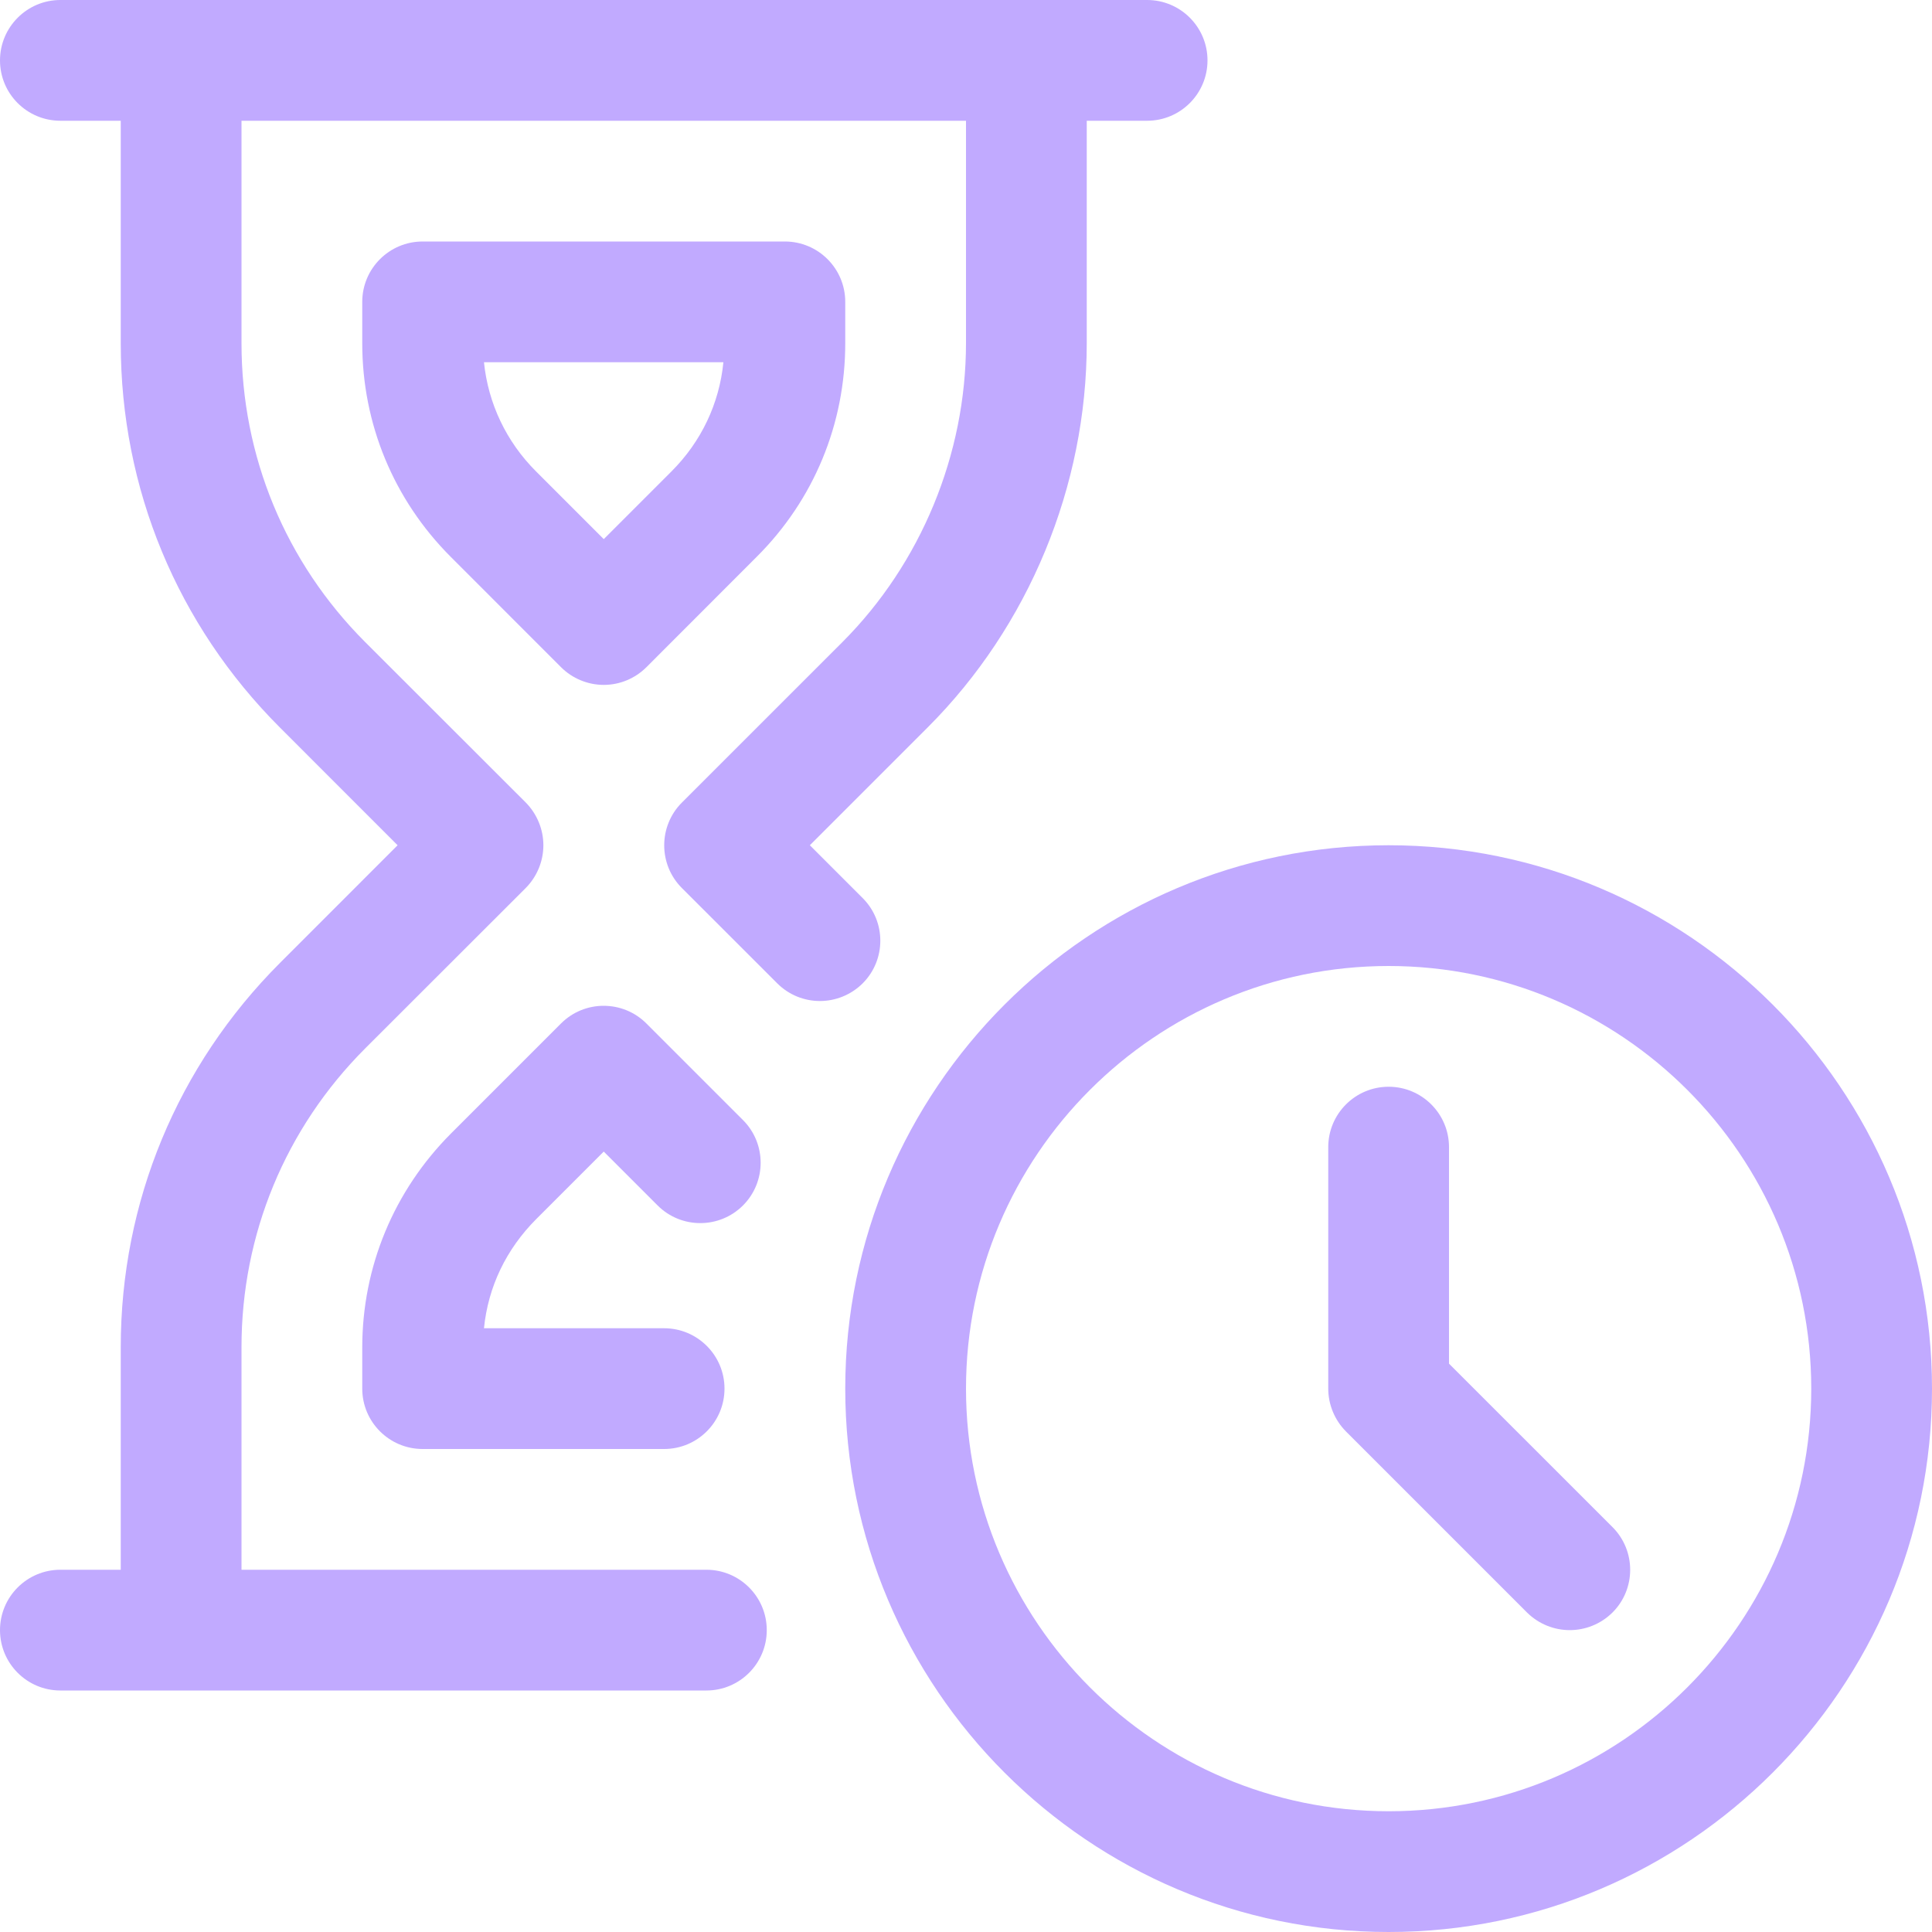
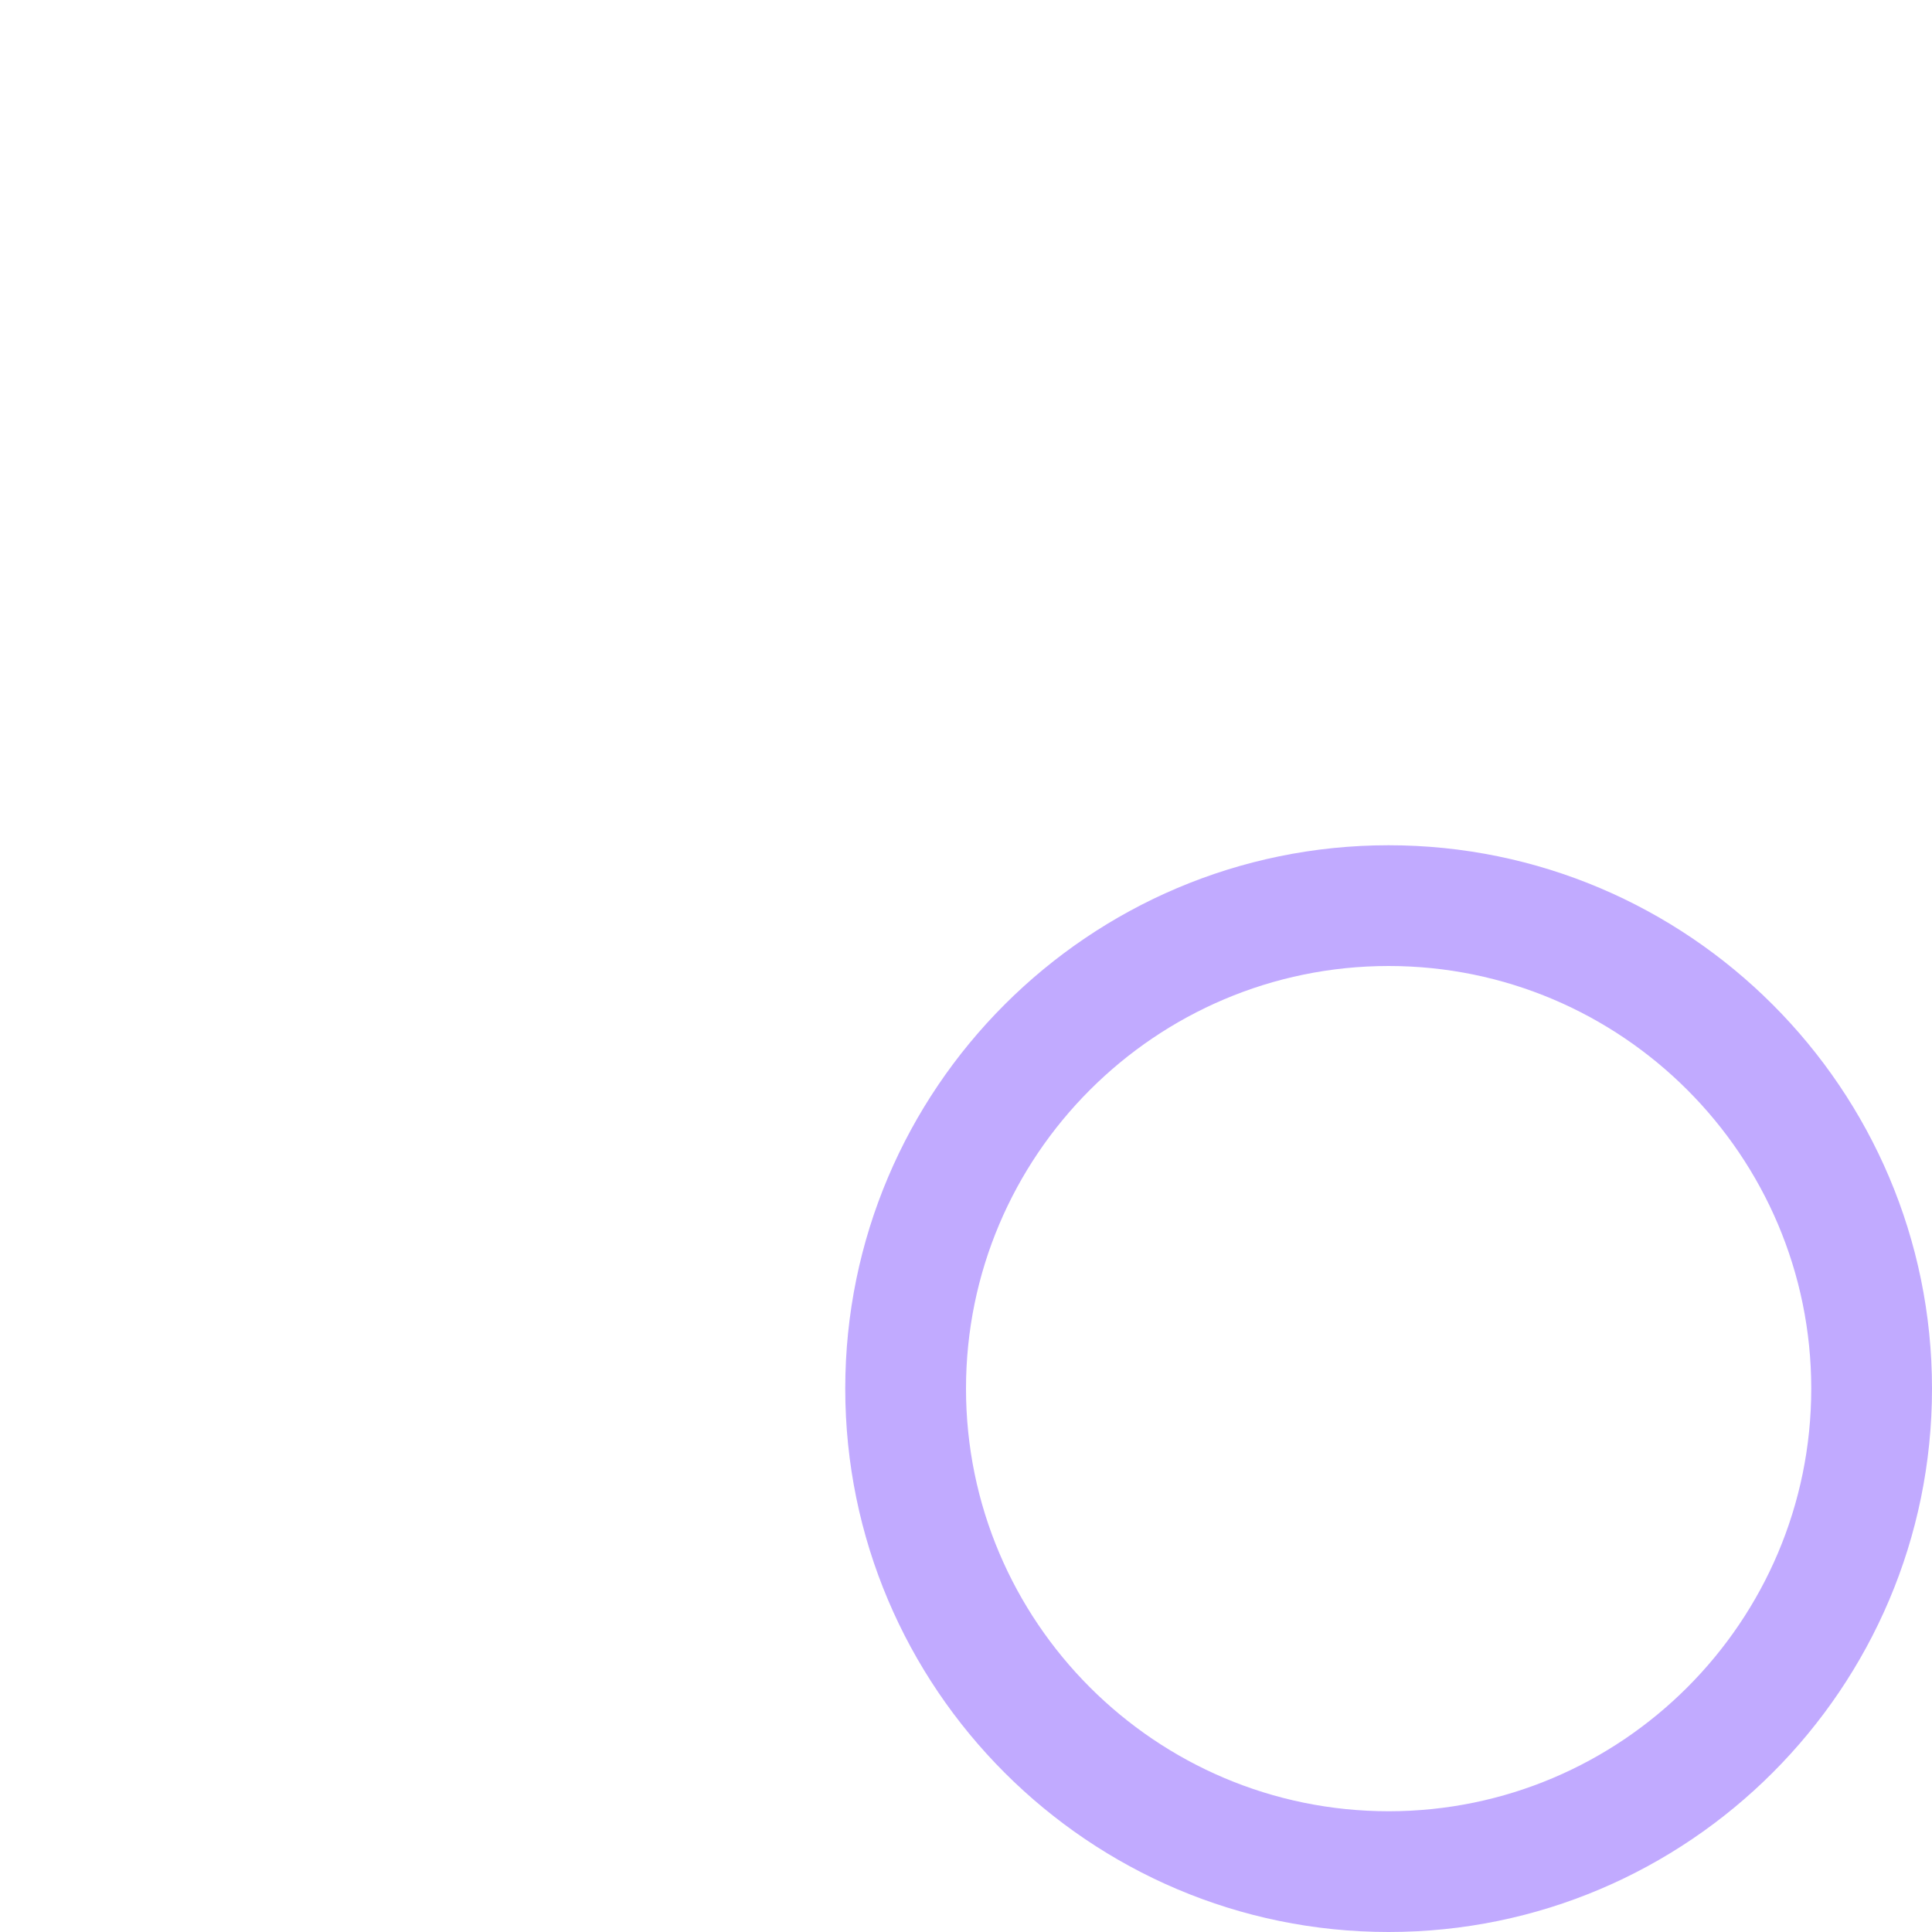
<svg xmlns="http://www.w3.org/2000/svg" width="40" height="40" viewBox="0 0 40 40" fill="none">
  <g clip-path="url(#clip0_12155_53584)">
-     <path d="M23.75 0H21.25H1.25C0.56 0 0 0.562 0 1.25C0 1.942 0.56 2.5 1.25 2.5H2.5V7.107C2.5 10.113 3.67 12.938 5.795 15.062L8.232 17.5L5.795 19.938C3.67 22.065 2.5 24.89 2.5 27.892V32.5H1.25C0.56 32.5 0 33.06 0 33.75C0 34.44 0.56 35 1.25 35H3.745C3.748 35 3.75 35 3.75 35H3.755H14.625C15.315 35 15.875 34.44 15.875 33.75C15.875 33.06 15.315 32.5 14.625 32.5H5V27.892C5 25.555 5.91 23.358 7.562 21.705L10.885 18.385C11.117 18.15 11.25 17.832 11.25 17.5C11.25 17.17 11.117 16.85 10.885 16.615L7.562 13.295C5.91 11.643 5 9.445 5 7.107V2.5H20V7.1C20 9.408 19.067 11.665 17.442 13.293L14.117 16.617C13.63 17.105 13.63 17.898 14.117 18.385L16.093 20.36C16.335 20.602 16.655 20.725 16.975 20.725C17.295 20.725 17.615 20.602 17.86 20.36C18.348 19.872 18.348 19.08 17.86 18.593L16.767 17.5L19.21 15.057C21.3 12.967 22.5 10.065 22.5 7.1V2.5H23.75C24.44 2.5 25 1.94 25 1.25C25 0.56 24.44 0 23.75 0Z" fill="#C1AAFF" />
-     <path d="M16.25 5H8.75C8.06 5 7.5 5.56 7.5 6.25V7.107C7.5 8.775 8.15 10.345 9.33 11.527L11.617 13.815C11.85 14.047 12.17 14.18 12.5 14.18C12.832 14.18 13.15 14.047 13.385 13.812L15.67 11.525C16.85 10.348 17.5 8.777 17.5 7.107V6.25C17.5 5.56 16.94 5 16.25 5ZM13.902 9.76L12.5 11.162L11.098 9.76C10.482 9.145 10.107 8.352 10.02 7.5H14.977C14.893 8.355 14.518 9.145 13.902 9.76Z" fill="#C1AAFF" />
-     <path d="M12.5 23.842L13.615 24.957C14.102 25.445 14.895 25.445 15.383 24.957C15.87 24.47 15.87 23.677 15.383 23.19L13.383 21.19C12.895 20.702 12.102 20.702 11.615 21.19L9.34 23.465C8.155 24.652 7.5 26.227 7.5 27.9V28.75C7.5 29.44 8.06 30 8.75 30H13.75C14.44 30 15 29.44 15 28.75C15 28.06 14.44 27.5 13.75 27.5H10.02C10.107 26.64 10.48 25.862 11.107 25.235L12.5 23.842Z" fill="#C1AAFF" />
    <path d="M28.75 17.5C22.547 17.5 17.5 22.547 17.5 28.75C17.5 34.953 22.547 40 28.75 40C34.953 40 40 34.953 40 28.75C40 22.547 34.953 17.5 28.75 17.5ZM28.75 37.5C23.925 37.5 20 33.575 20 28.75C20 23.925 23.925 20 28.75 20C33.575 20 37.5 23.925 37.5 28.75C37.5 33.575 33.575 37.5 28.75 37.5Z" fill="#C1AAFF" />
-     <path d="M33.385 31.617L30 28.233V23.75C30 23.06 29.44 22.5 28.75 22.5C28.06 22.5 27.5 23.06 27.5 23.75V28.75C27.5 29.082 27.633 29.4 27.865 29.635L31.615 33.385C31.86 33.627 32.18 33.75 32.5 33.75C32.82 33.75 33.14 33.627 33.385 33.385C33.873 32.898 33.873 32.105 33.385 31.617Z" fill="#C1AAFF" />
  </g>
  <defs>
    <clipPath id="clip0_12155_53584">
      <rect width="40" height="40" fill="white" />
    </clipPath>
  </defs>
</svg>